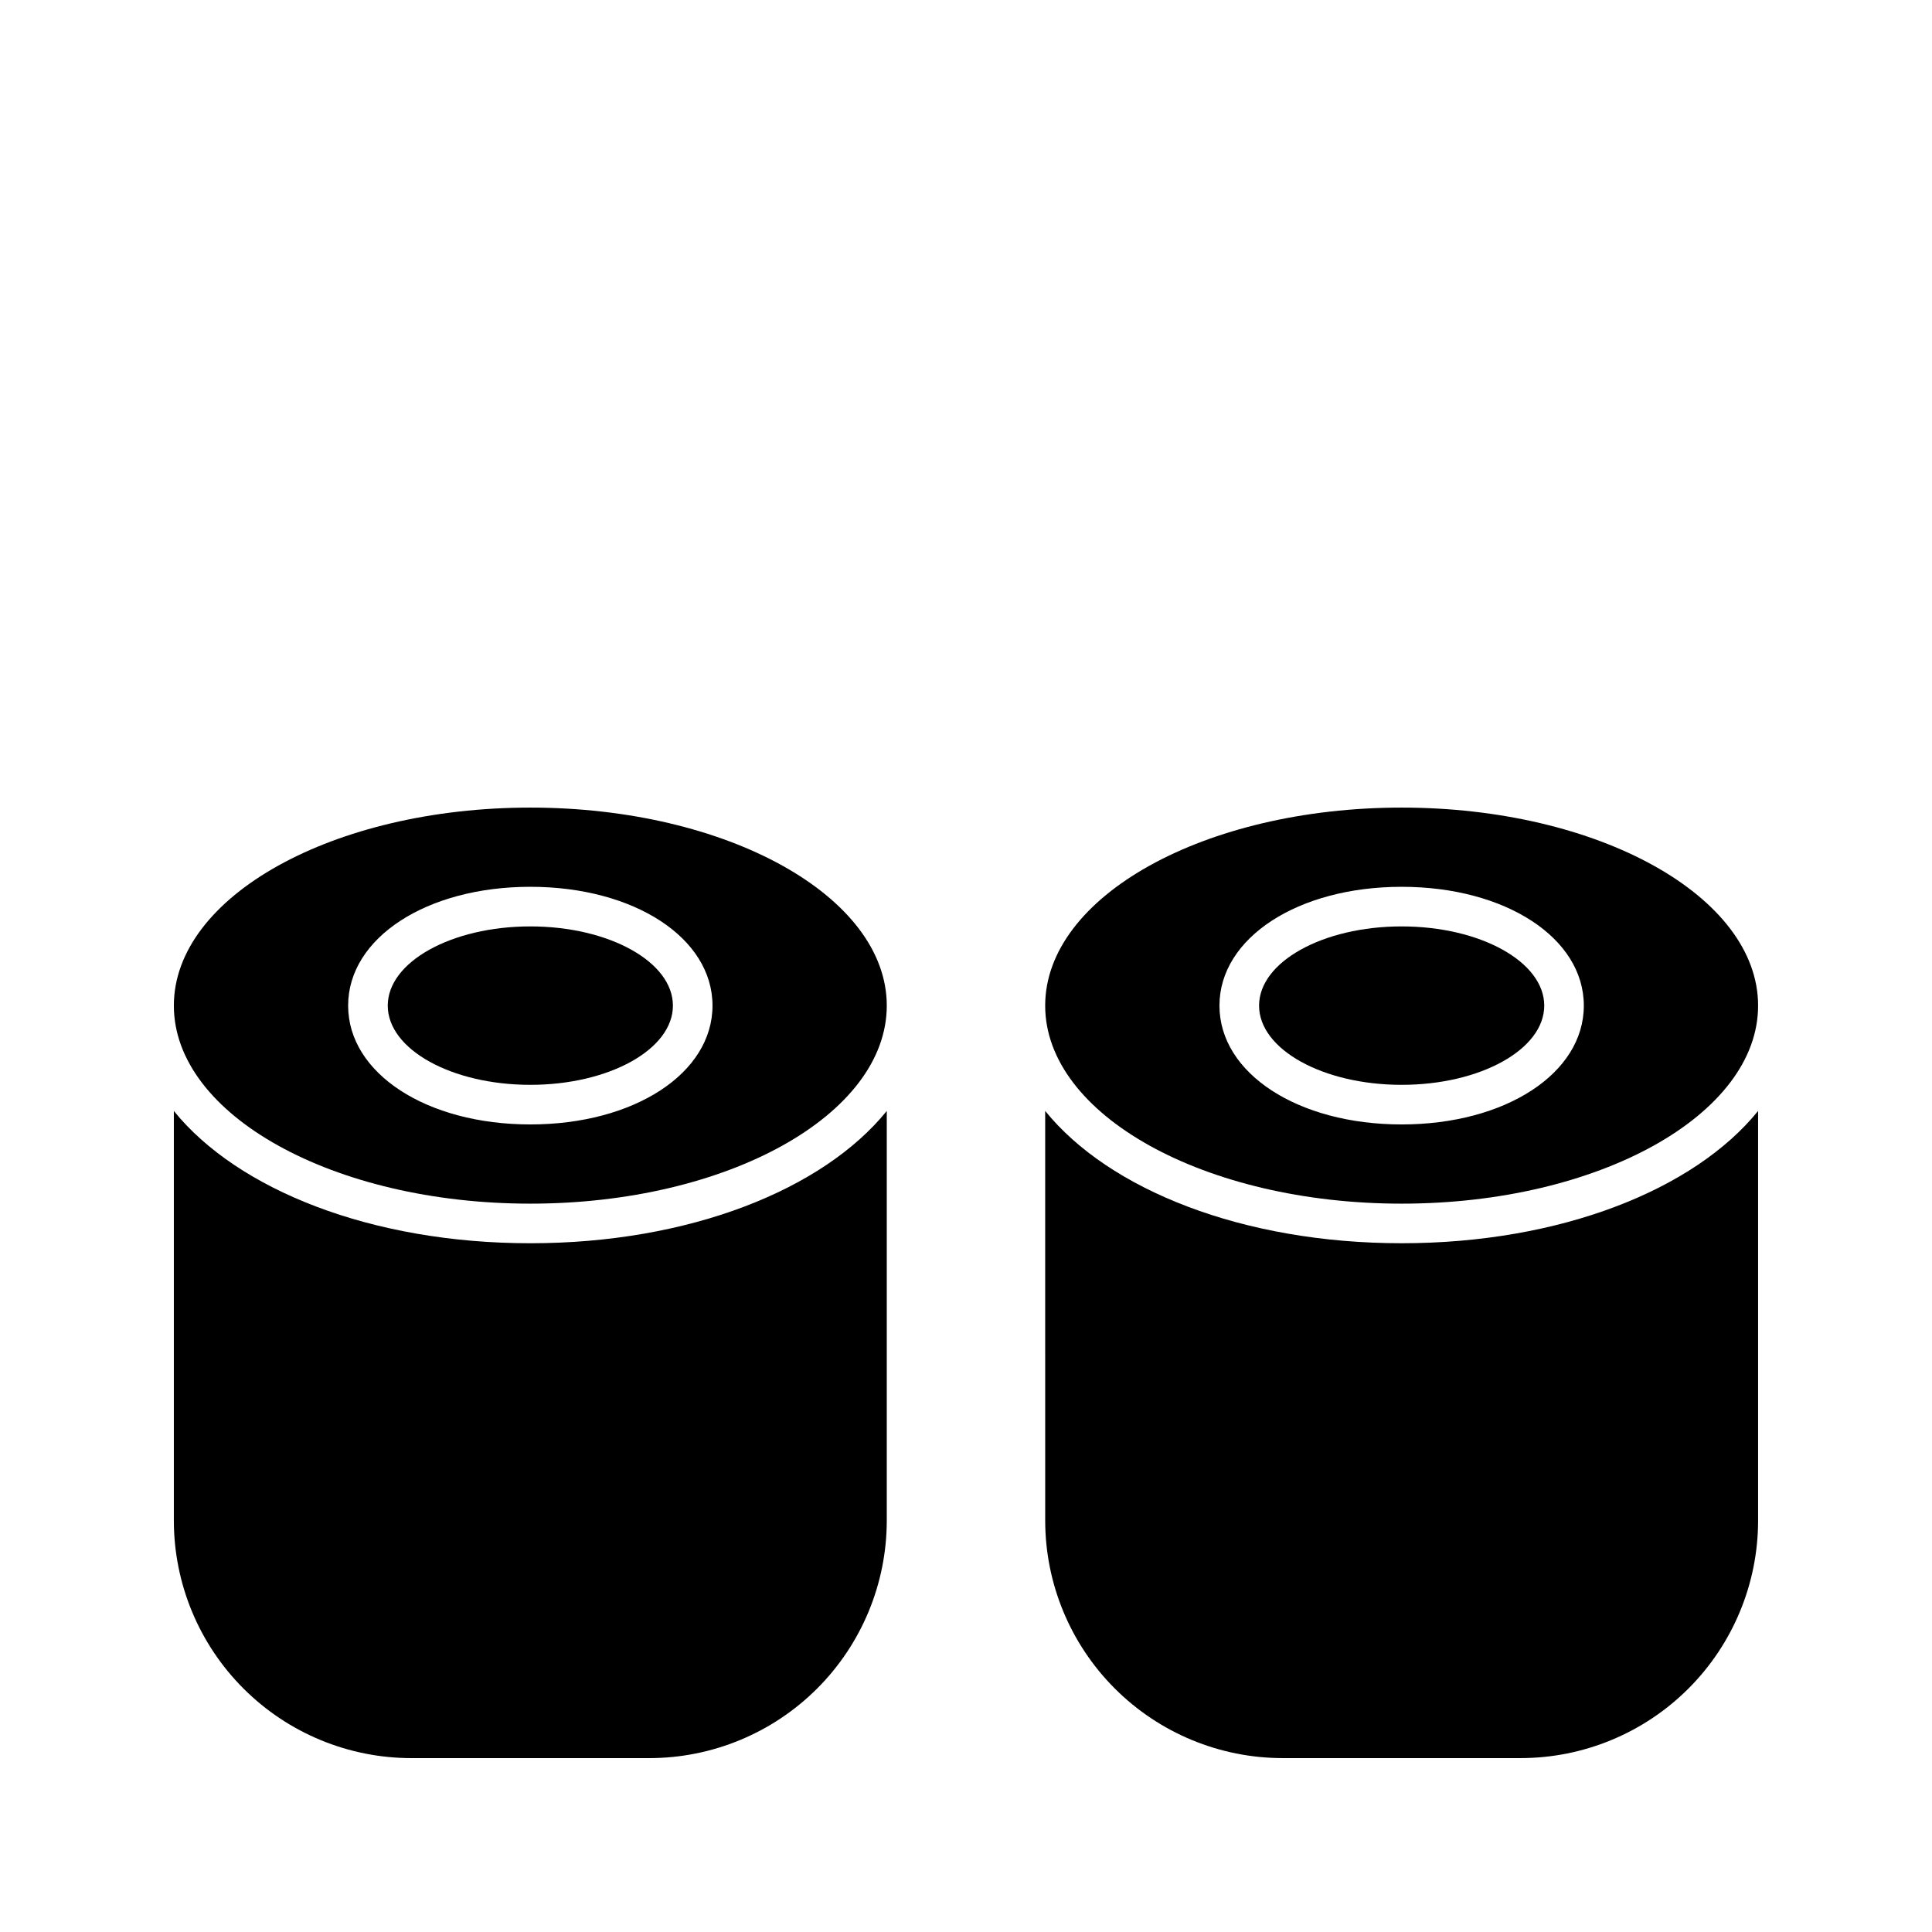
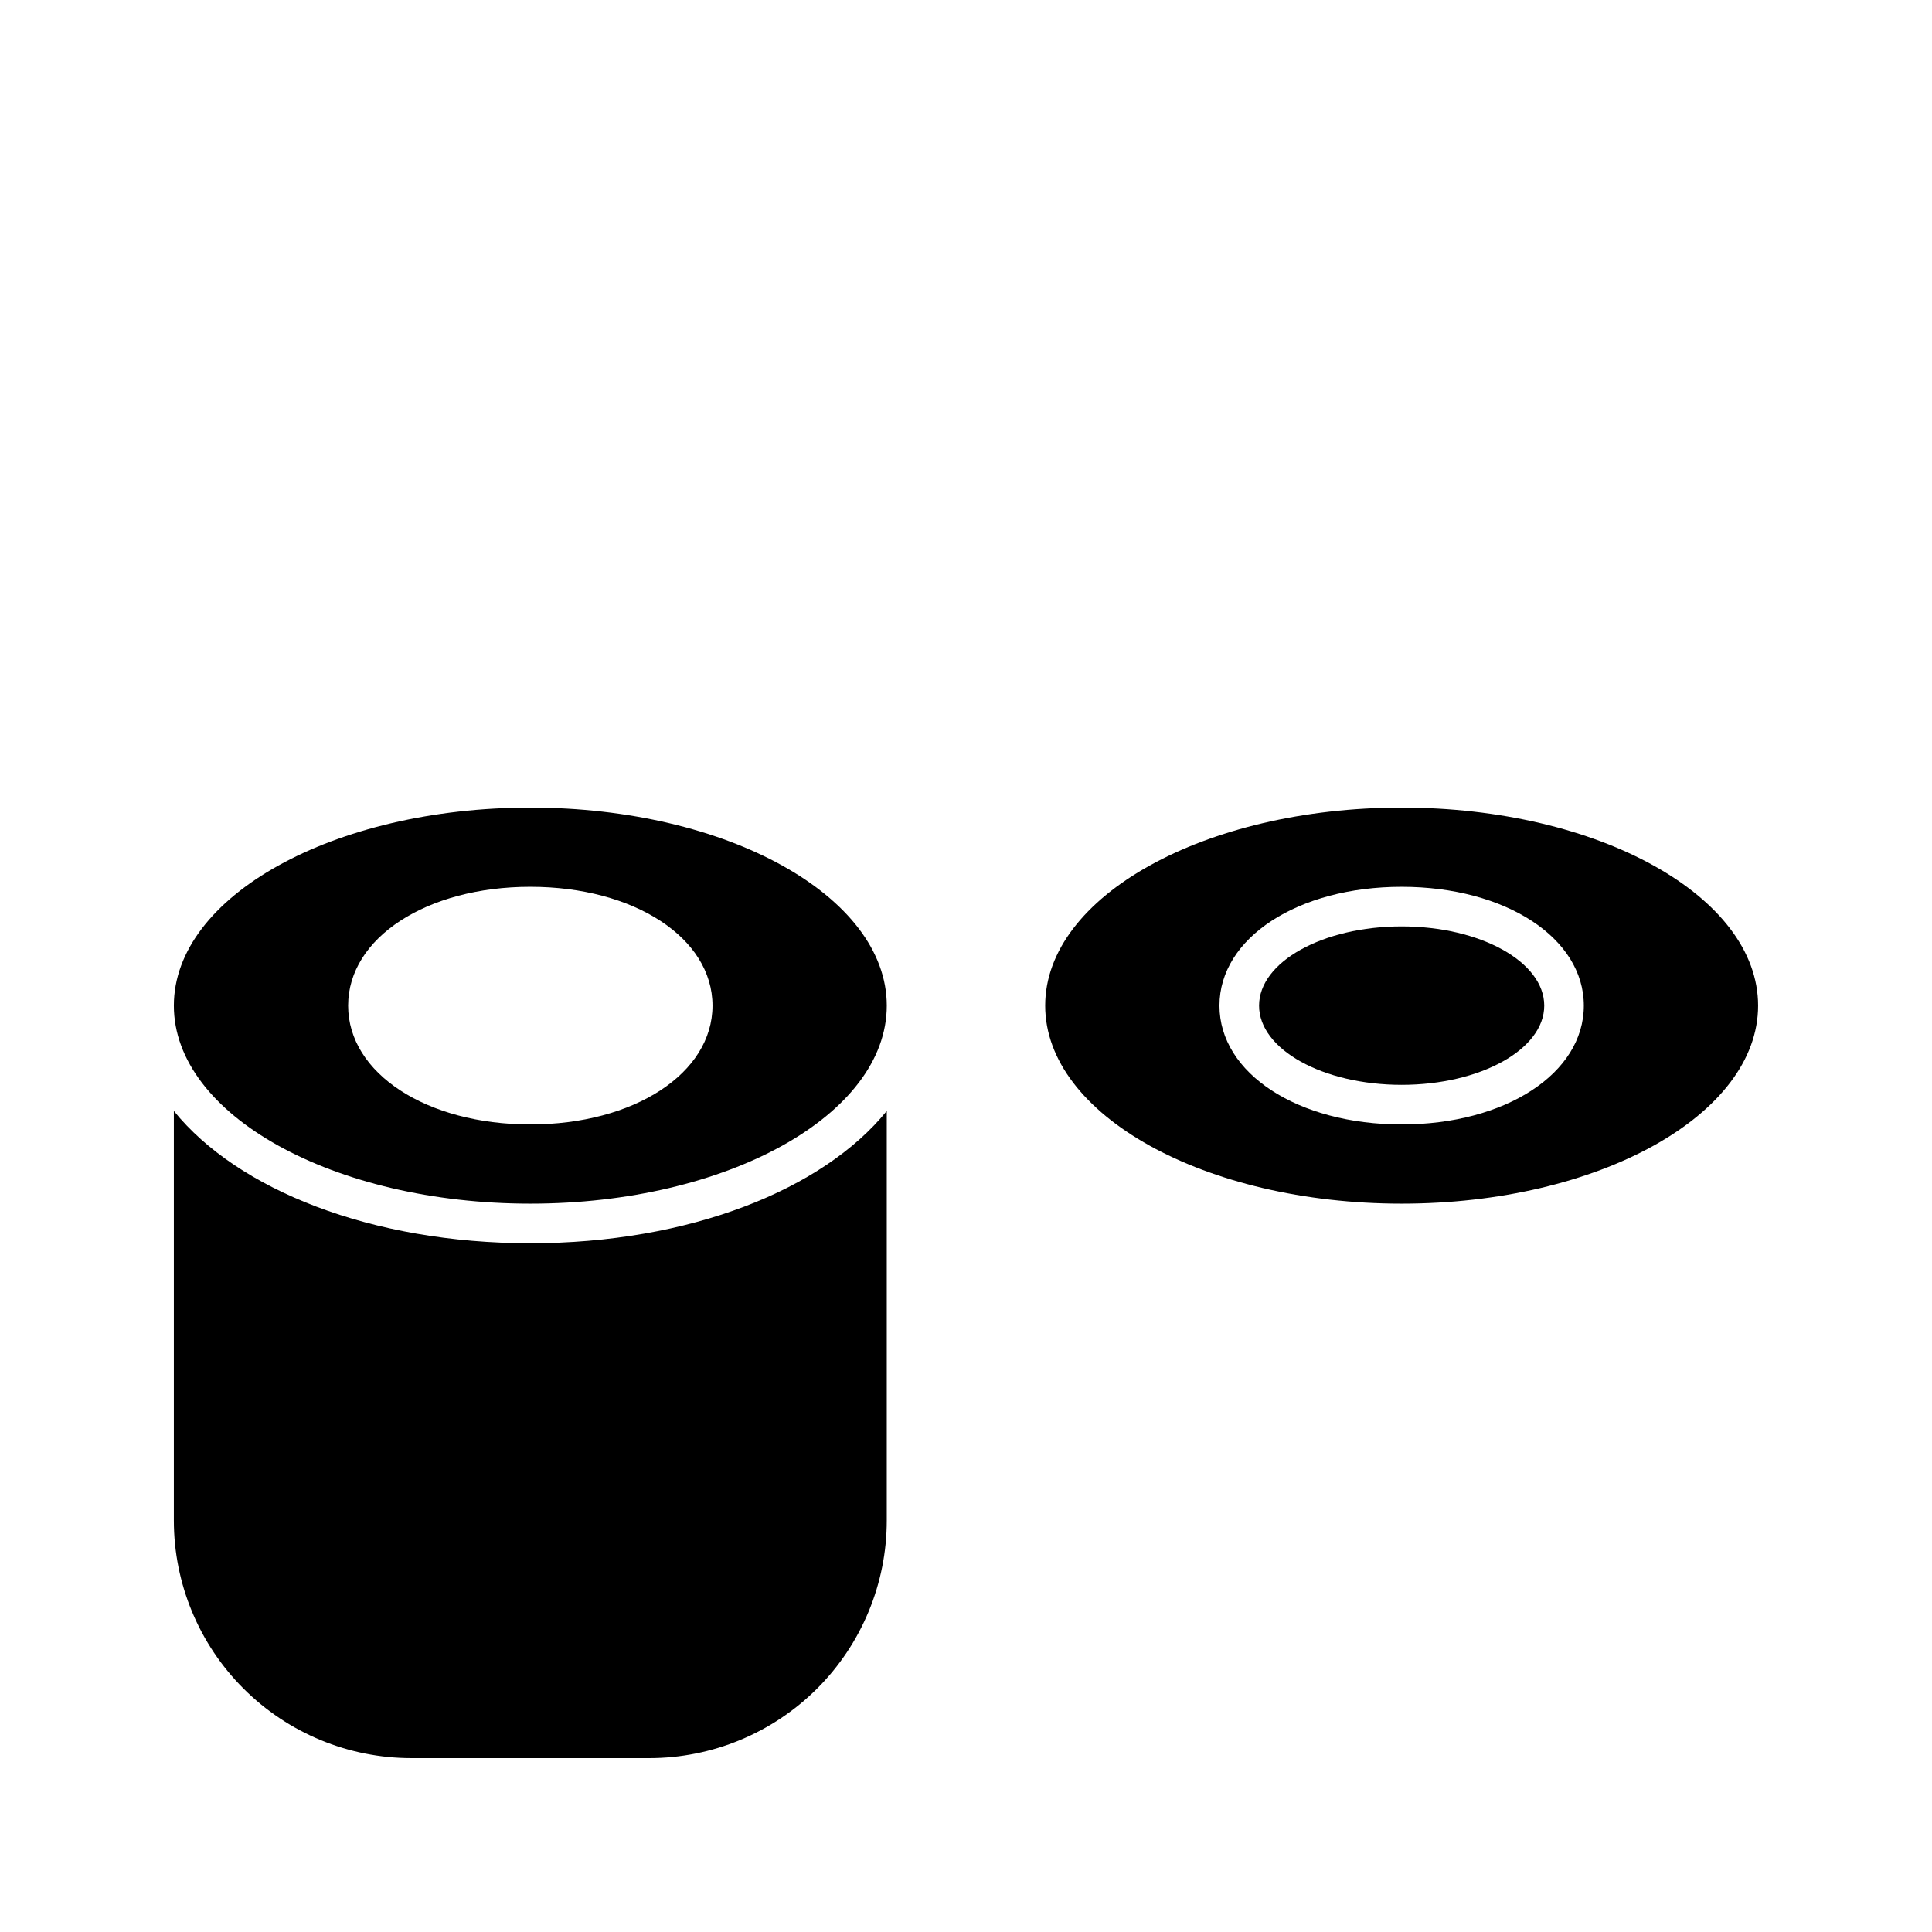
<svg xmlns="http://www.w3.org/2000/svg" fill="#000000" width="800px" height="800px" version="1.1" viewBox="144 144 512 512">
  <g>
    <path d="m253.05 609.92h62.977c16.703 0 32.719-6.633 44.531-18.445 11.809-11.809 18.445-27.828 18.445-44.531v-108.53c-16.898 20.887-52.375 35.059-94.465 35.059-42.09 0-77.566-14.168-94.465-35.059v108.53c0 16.703 6.633 32.723 18.445 44.531 11.809 11.812 27.828 18.445 44.531 18.445z" />
-     <path d="m322.33 410.5c0 11.594-16.918 20.992-37.785 20.992-20.871 0-37.785-9.398-37.785-20.992s16.914-20.992 37.785-20.992c20.867 0 37.785 9.398 37.785 20.992" />
    <path d="m284.54 462.98c52.164 0 94.465-23.512 94.465-52.48s-42.301-52.48-94.465-52.48c-52.164 0-94.465 23.512-94.465 52.48s42.297 52.48 94.465 52.48zm0-83.969c27.5 0 48.281 13.539 48.281 31.488 0 17.949-20.781 31.488-48.281 31.488s-48.281-13.539-48.281-31.488c0-17.949 20.781-31.488 48.281-31.488z" />
-     <path d="m515.45 473.47c-42.09 0-77.566-14.168-94.465-35.059l0.004 108.53c0 16.703 6.633 32.723 18.445 44.531 11.809 11.812 27.828 18.445 44.527 18.445h62.977c16.703 0 32.723-6.633 44.531-18.445 11.812-11.809 18.445-27.828 18.445-44.531v-108.53c-16.898 20.887-52.375 35.059-94.465 35.059z" />
    <path d="m553.24 410.5c0 11.594-16.918 20.992-37.789 20.992-20.867 0-37.785-9.398-37.785-20.992s16.918-20.992 37.785-20.992c20.871 0 37.789 9.398 37.789 20.992" />
    <path d="m515.45 358.02c-52.164 0-94.465 23.512-94.465 52.48s42.301 52.48 94.465 52.48 94.465-23.512 94.465-52.48-42.297-52.48-94.465-52.48zm0 83.969c-27.5 0-48.281-13.539-48.281-31.488 0-17.949 20.781-31.488 48.281-31.488s48.281 13.539 48.281 31.488c0.004 17.945-20.781 31.488-48.281 31.488z" />
  </g>
</svg>